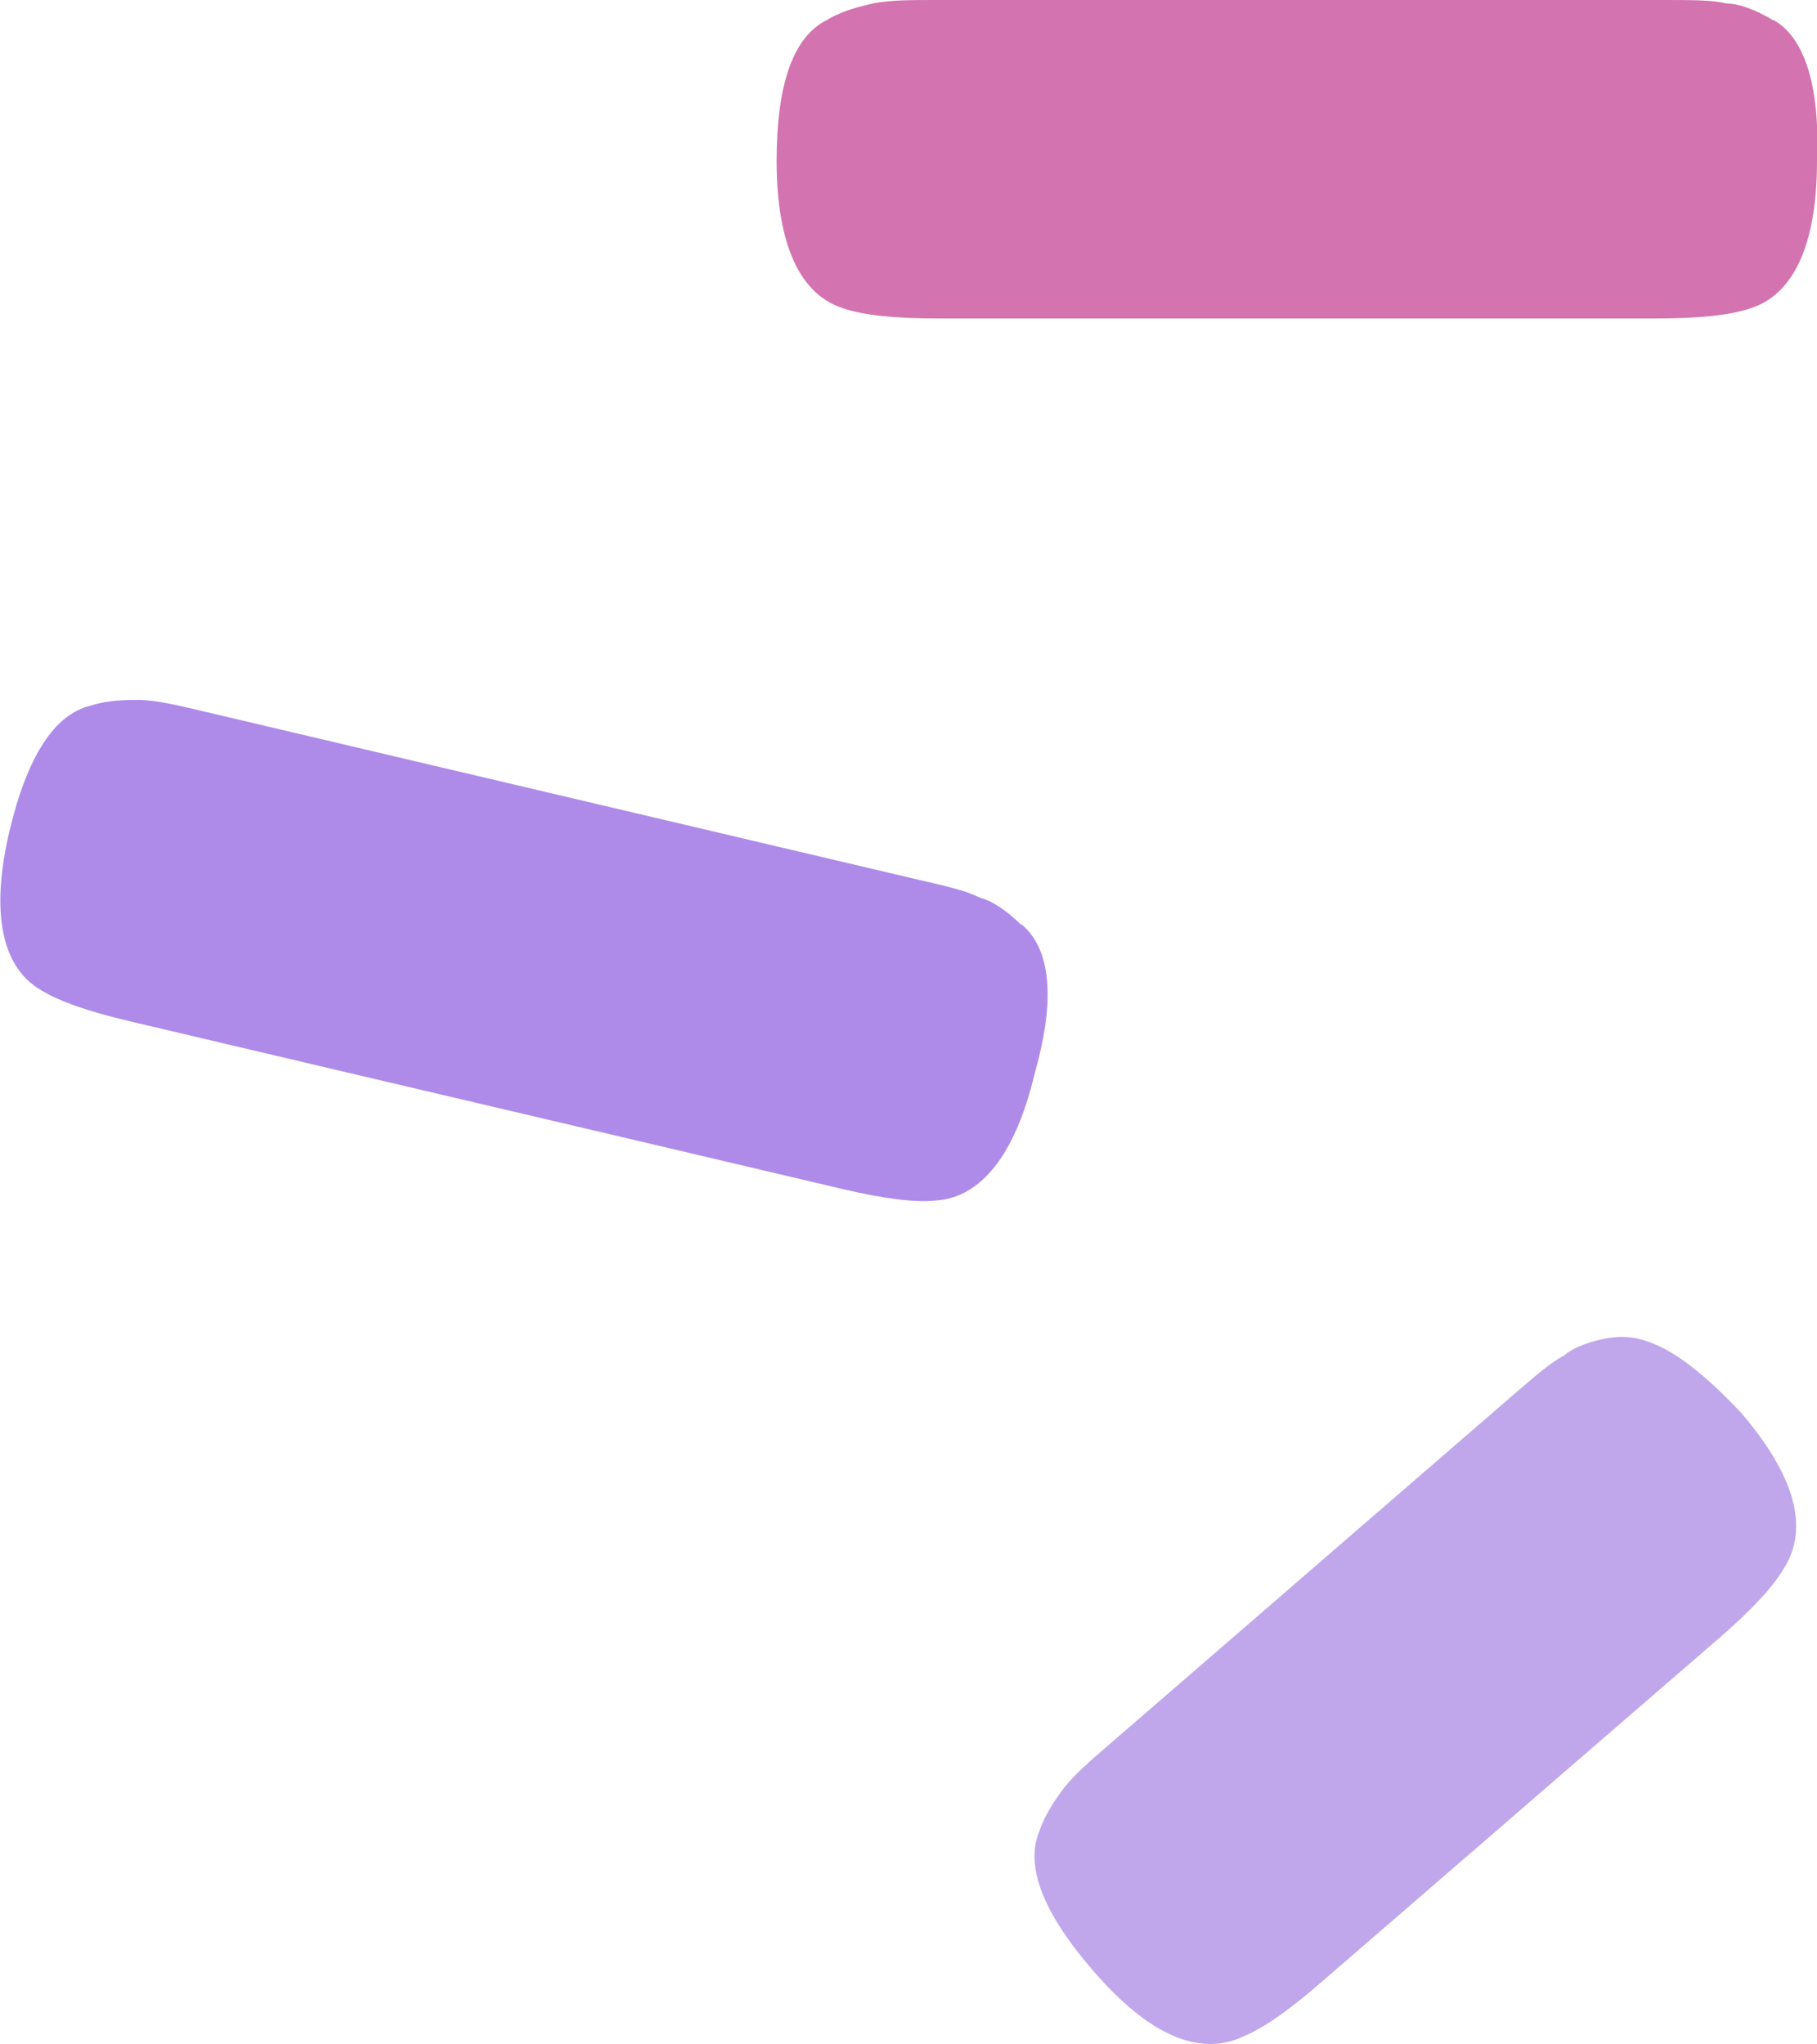
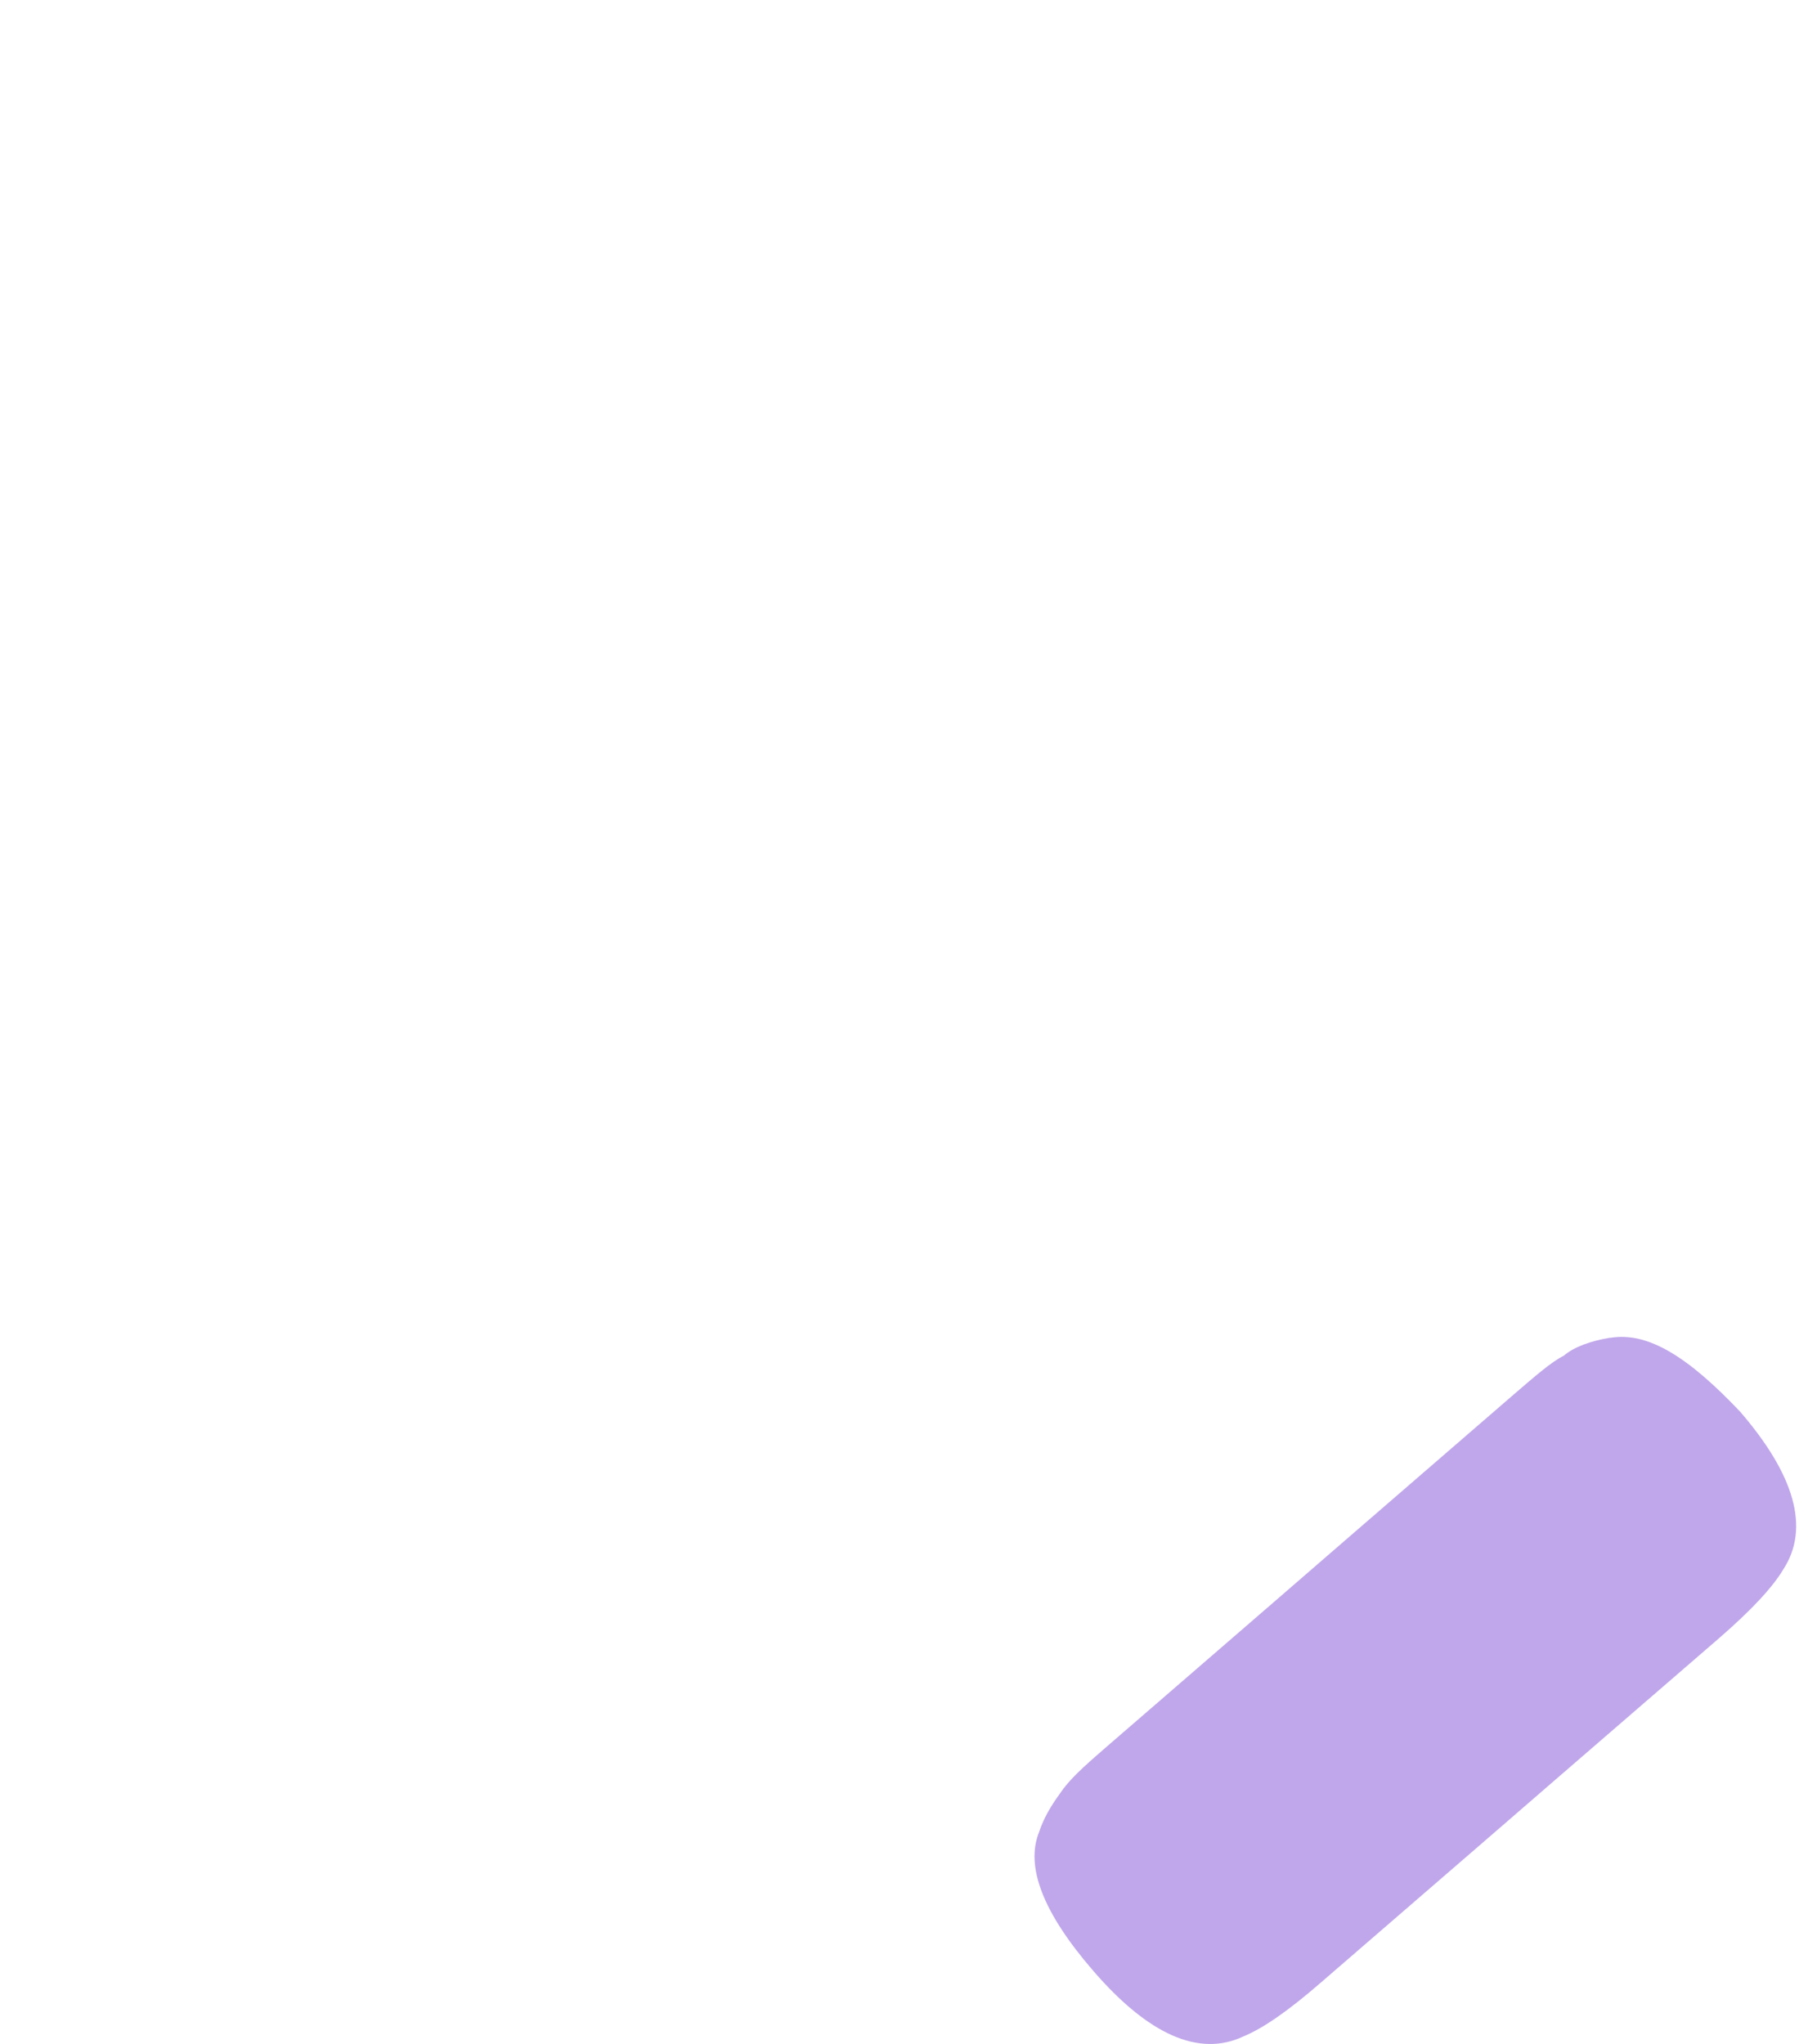
<svg xmlns="http://www.w3.org/2000/svg" id="Layer_2" data-name="Layer 2" viewBox="0 0 67.45 75.86">
  <defs>
    <style>      .cls-1 {        fill: #ae8be8;      }      .cls-2 {        fill: #c0a7eb;      }      .cls-3 {        fill: #d373b0;      }    </style>
  </defs>
  <g id="Layer_1-2" data-name="Layer 1">
    <path class="cls-2" d="m59.78,49.65c-.72.12-1.35.34-1.73.67-.46.23-1.02.72-1.87,1.45l-6.22,5.38-2.54,2.2-6.22,5.38c-.75.65-1.32,1.14-1.71,1.64-.3.42-.68.92-.91,1.61-.53,1.29.13,3.01,2.01,5.18,2.04,2.36,3.92,3.2,5.56,2.43.73-.3,1.66-.94,2.88-2l6.12-5.29,2.54-2.2,6.12-5.29c1.22-1.06,1.99-1.89,2.39-2.56.99-1.52.43-3.5-1.61-5.86-1.89-1.99-3.4-2.98-4.83-2.73Z" />
-     <path class="cls-3" d="m65.82.75c-.62-.37-1.25-.62-1.74-.62C63.58,0,62.83,0,61.71,0h-7.35s-12.2,0-12.2,0h-7.35c-1,0-1.74,0-2.37.12-.5.12-1.12.25-1.74.62-1.25.62-1.87,2.37-1.87,5.23,0,3.11.87,4.98,2.49,5.48.75.25,1.87.37,3.49.37h7.85s10.96,0,10.96,0h7.85c1.62,0,2.74-.12,3.49-.37,1.62-.5,2.49-2.37,2.49-5.48.12-2.86-.5-4.61-1.62-5.23Z" />
-     <path class="cls-1" d="m37.9,34.32c-.52-.51-1.07-.89-1.55-1.01-.46-.24-1.18-.41-2.27-.66l-8.24-1.94-9.94-2.34-8.36-1.97c-.97-.23-1.7-.4-2.33-.42-.51,0-1.15-.01-1.84.21-1.35.32-2.36,1.88-3.02,4.66-.71,3.03-.29,5.05,1.17,5.9.67.41,1.73.79,3.31,1.16l7.64,1.8,11.15,2.62,7.64,1.8c1.58.37,2.7.51,3.48.43,1.69-.11,2.97-1.73,3.68-4.76.78-2.76.57-4.6-.5-5.49Z" />
  </g>
</svg>